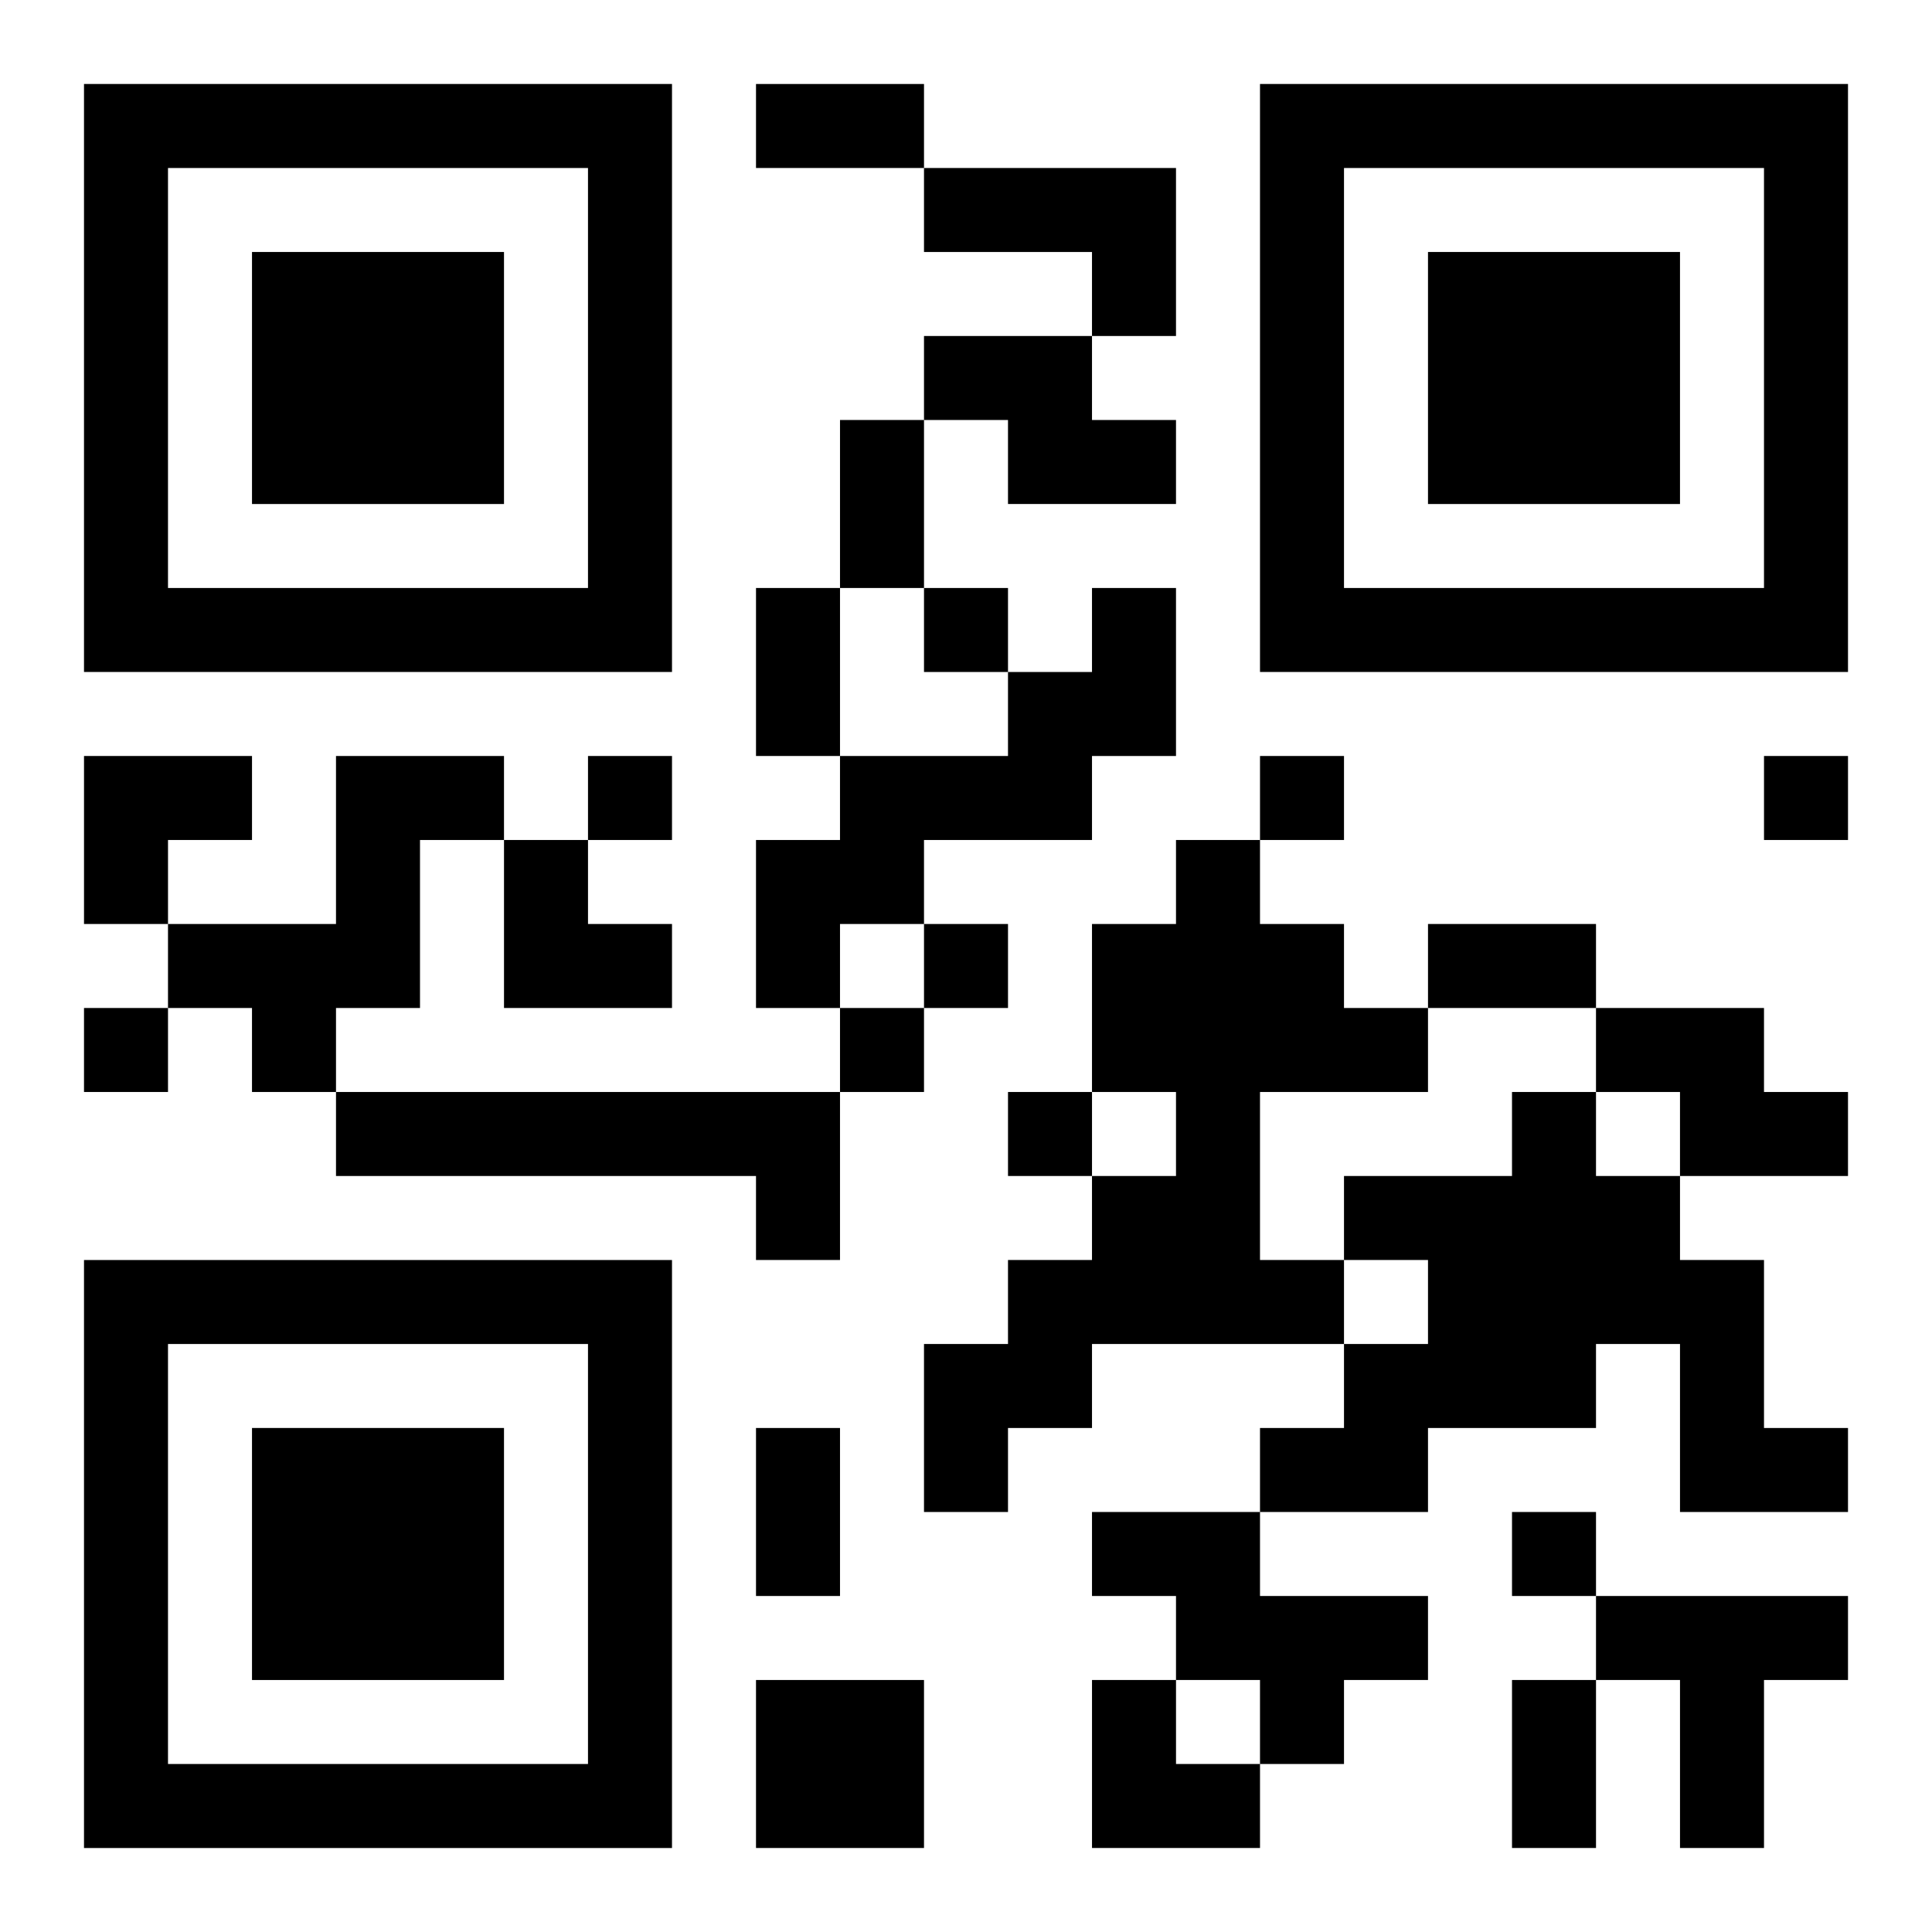
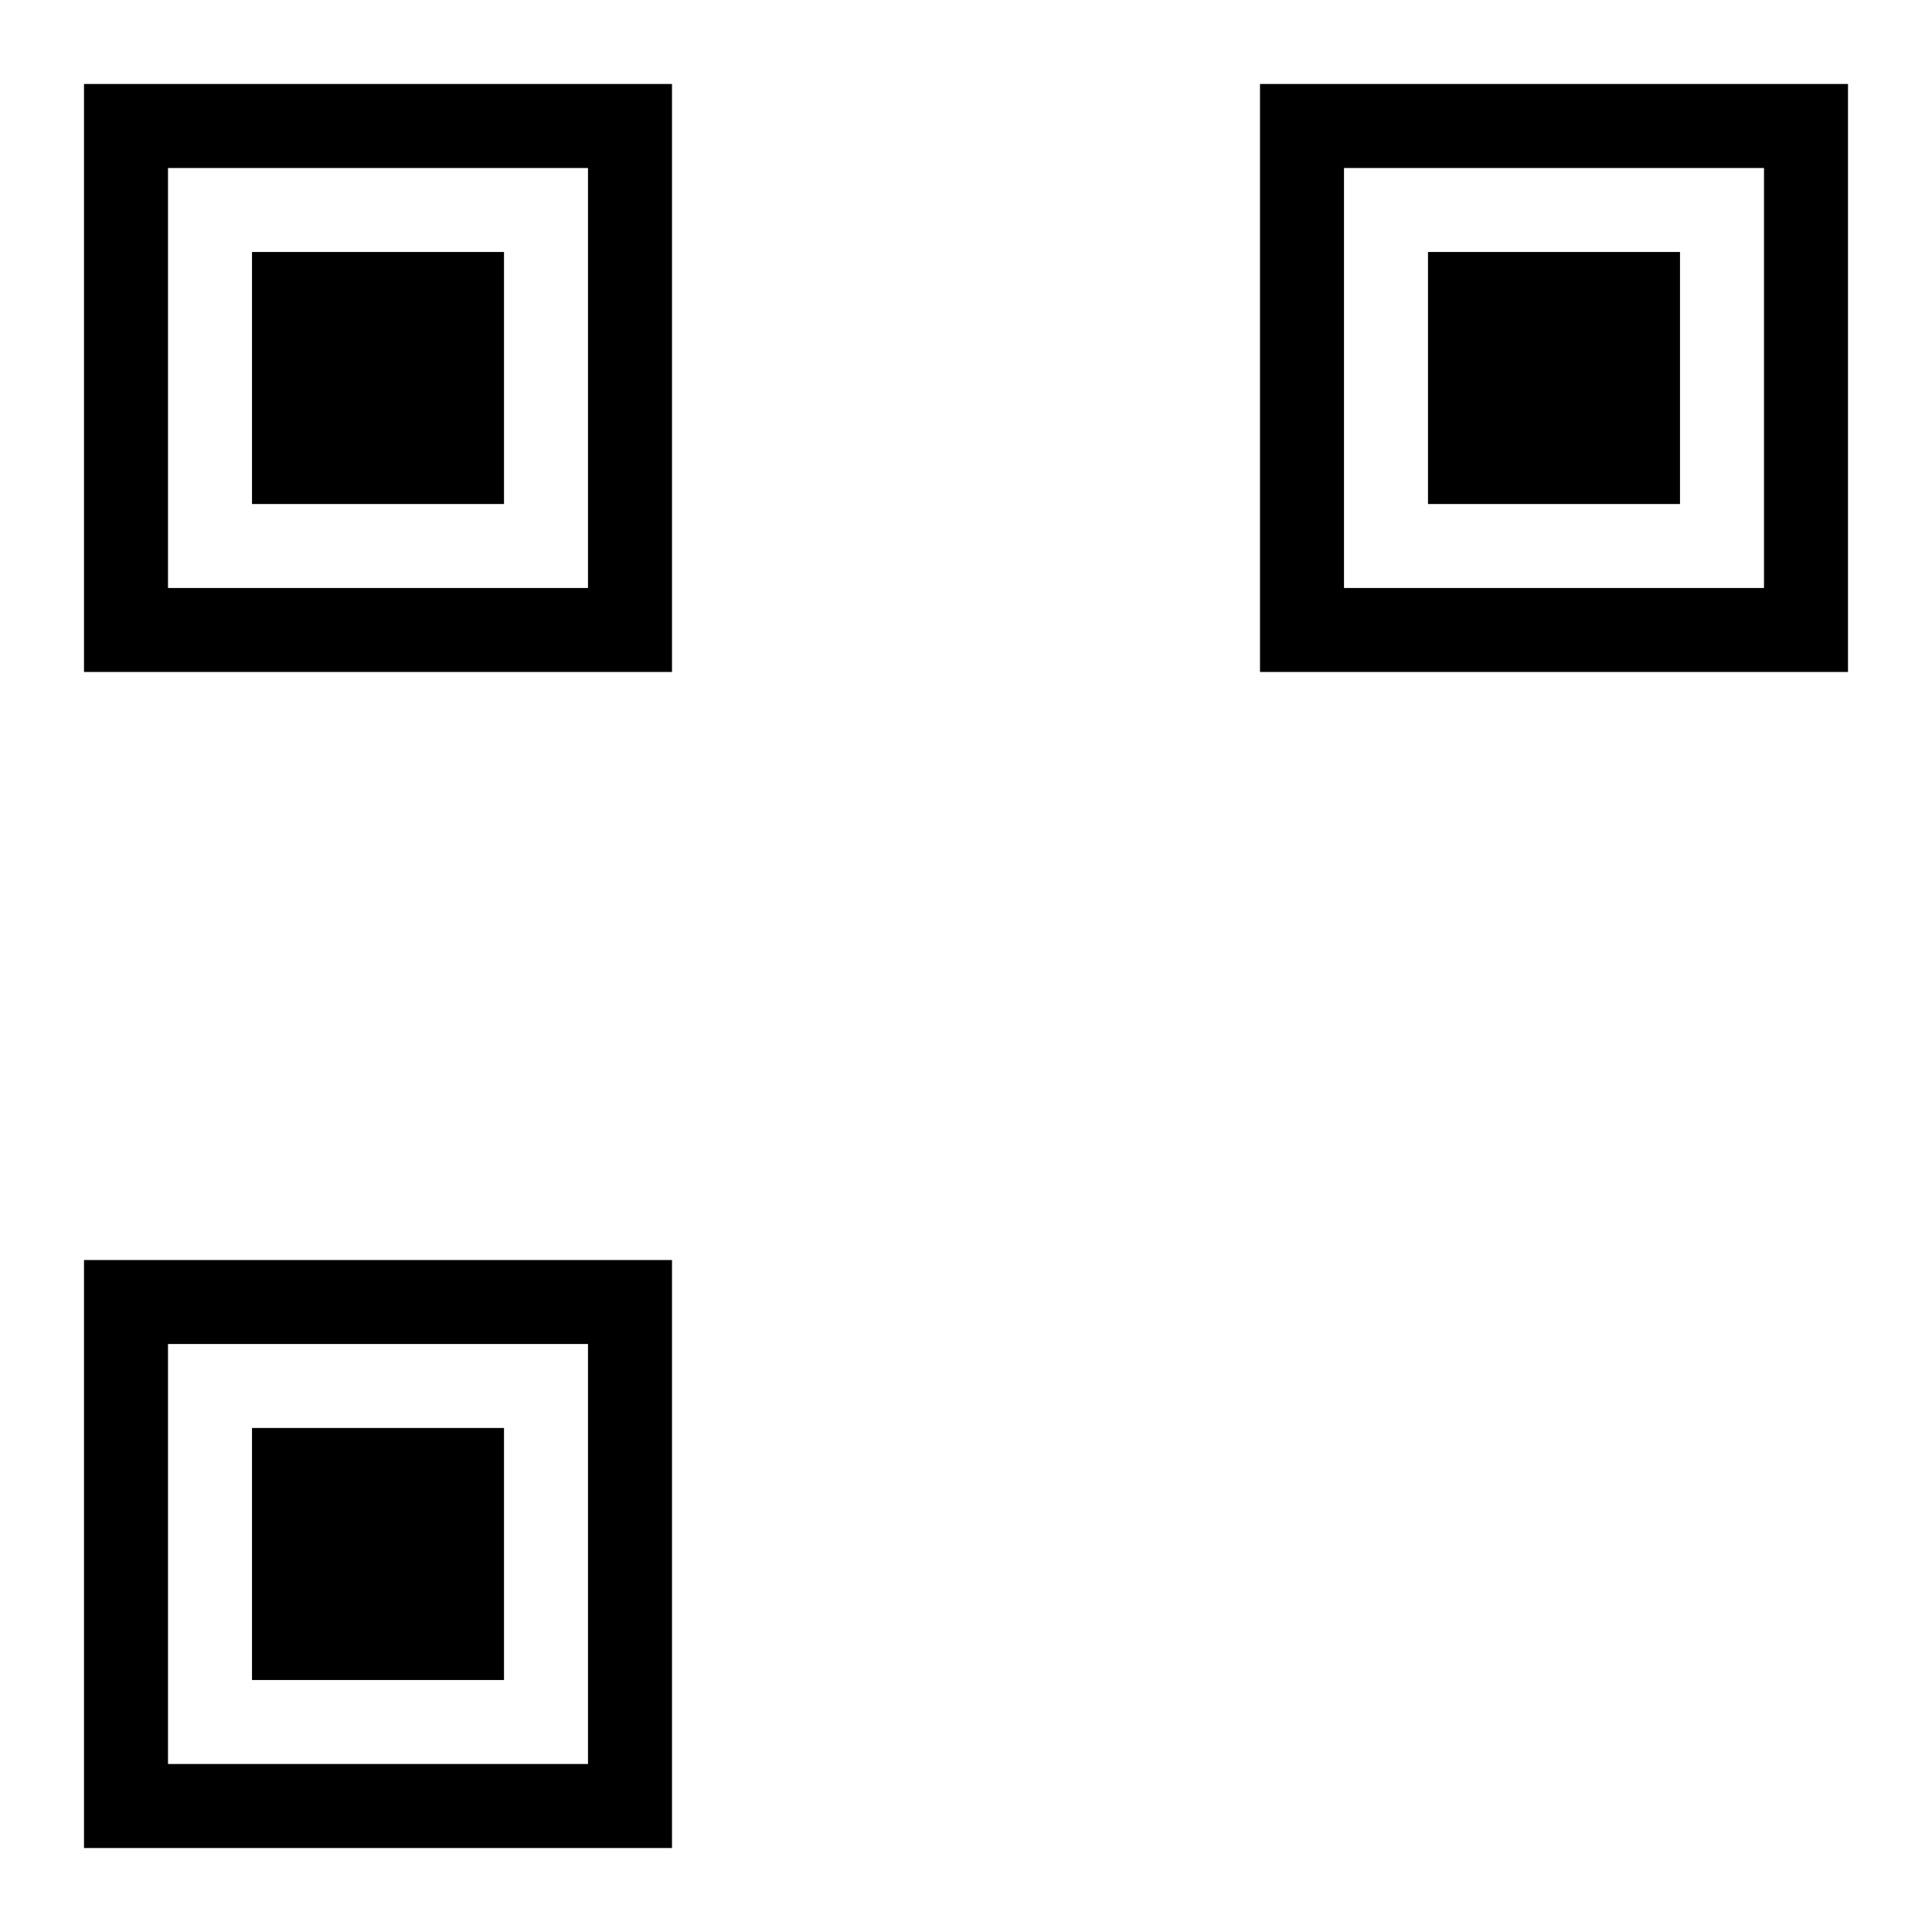
<svg xmlns="http://www.w3.org/2000/svg" xmlns:xlink="http://www.w3.org/1999/xlink" width="250" height="250" baseProfile="full" version="1.1" viewBox="-1 -1 23 23">
  <symbol id="a">
    <path d="m0 7v7h7v-7h-7zm1 1h5v5h-5v-5zm1 1v3h3v-3h-3z" />
  </symbol>
  <use y="-7" xlink:href="#a" />
  <use y="7" xlink:href="#a" />
  <use x="14" y="-7" xlink:href="#a" />
-   <path d="m10 1h3v2h-1v-1h-2v-1m0 2h2v1h1v1h-2v-1h-1v-1m2 3h1v2h-1v1h-2v1h-1v1h-1v-2h1v-1h2v-1h1v-1m-9 2h2v1h-1v2h-1v1h-1v-1h-1v-1h2v-2m10 1h1v1h1v1h1v1h-2v2h1v1h-3v1h-1v1h-1v-2h1v-1h1v-1h1v-1h-1v-2h1v-1m5 2h2v1h1v1h-2v-1h-1v-1m-15 1h6v2h-1v-1h-5v-1m14 0h1v1h1v1h1v2h1v1h-2v-2h-1v1h-2v1h-2v-1h1v-1h1v-1h-1v-1h2v-1m-5 5h2v1h2v1h-1v1h-1v-1h-1v-1h-1v-1m6 1h3v1h-1v2h-1v-2h-1v-1m-10 1h2v2h-2v-2m2-13v1h1v-1h-1m-4 2v1h1v-1h-1m8 0v1h1v-1h-1m6 0v1h1v-1h-1m-10 2v1h1v-1h-1m-10 1v1h1v-1h-1m9 0v1h1v-1h-1m2 1v1h1v-1h-1m6 5v1h1v-1h-1m-9-17h2v1h-2v-1m1 4h1v2h-1v-2m-1 2h1v2h-1v-2m8 4h2v1h-2v-1m-8 6h1v2h-1v-2m9 3h1v2h-1v-2m-17-11h2v1h-1v1h-1zm5 1h1v1h1v1h-2zm7 10h1v1h1v1h-2z" />
</svg>